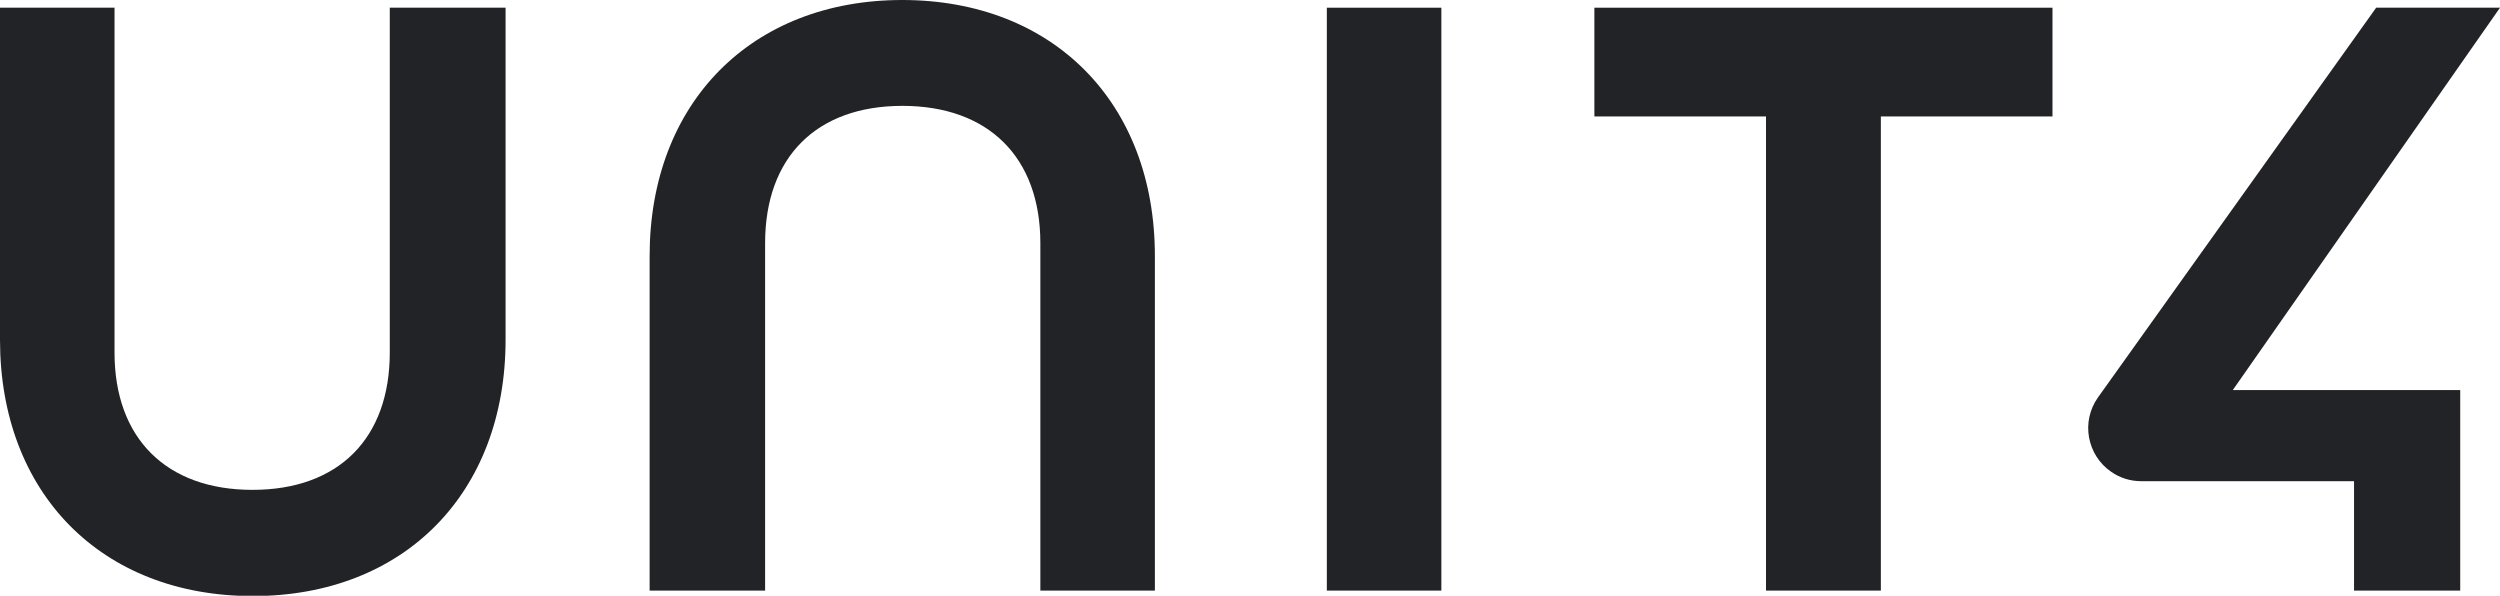
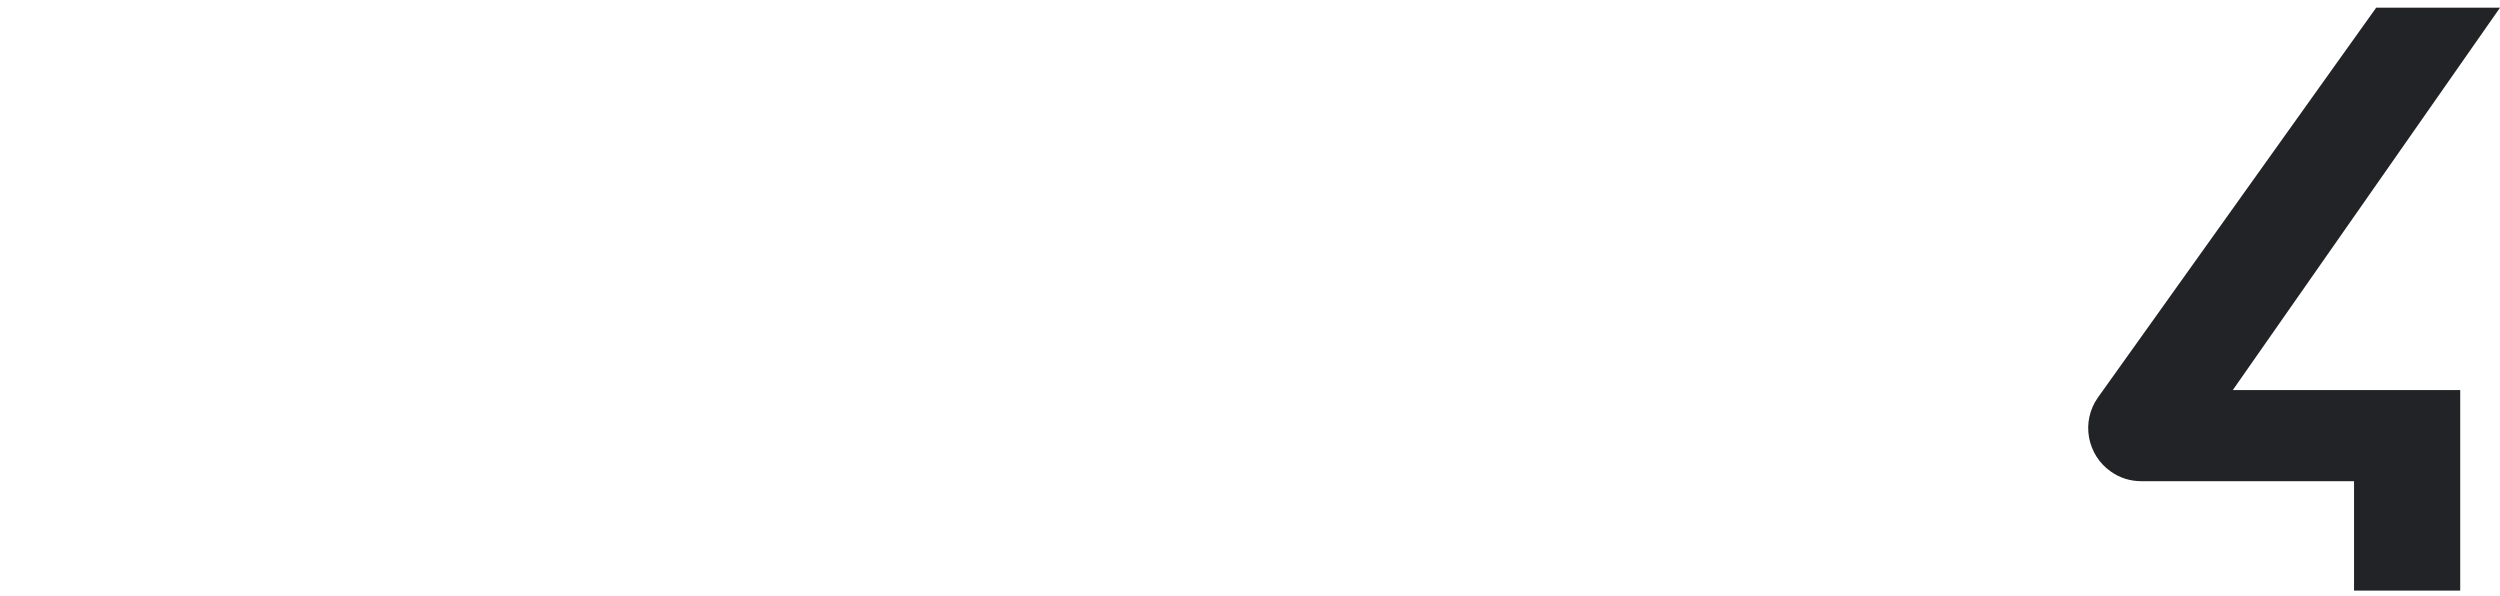
<svg xmlns="http://www.w3.org/2000/svg" id="Layer_1" viewBox="0 0 77.93 18.57">
-   <path d="M12.15,.24V10.99c0,2.68-1.6,4.28-4.28,4.28s-4.3-1.6-4.3-4.28V.24H0V10.59c0,4.78,3.16,7.99,7.88,7.99s7.88-3.21,7.88-7.99V.24h-3.6Z" style="fill:#222326;" />
-   <path d="M28.13,0c-4.71,0-7.88,3.21-7.88,7.98v10.43h3.6V7.58c0-2.68,1.6-4.28,4.28-4.28s4.3,1.6,4.3,4.28v10.83h3.57V7.98c0-4.78-3.17-7.98-7.88-7.98" style="fill:#222326;" />
-   <rect x="41.36" y=".24" width="3.57" height="18.17" style="fill:#222326;" />
-   <polygon points="49.7 .24 49.7 3.63 55.05 3.63 55.05 18.41 58.63 18.41 58.63 3.63 63.98 3.63 63.98 .24 49.7 .24" style="fill:#222326;" />
  <path d="M77.93,.24h-3.86l-8.68,12.16c-.25,.36-.35,.8-.27,1.24,.08,.43,.32,.81,.68,1.06,.28,.2,.61,.3,.95,.3h6.63s0,3.41,0,3.41h3.31v-6.25s-7.09,0-7.09,0L77.93,.24Z" style="fill:#222326;" />
</svg>